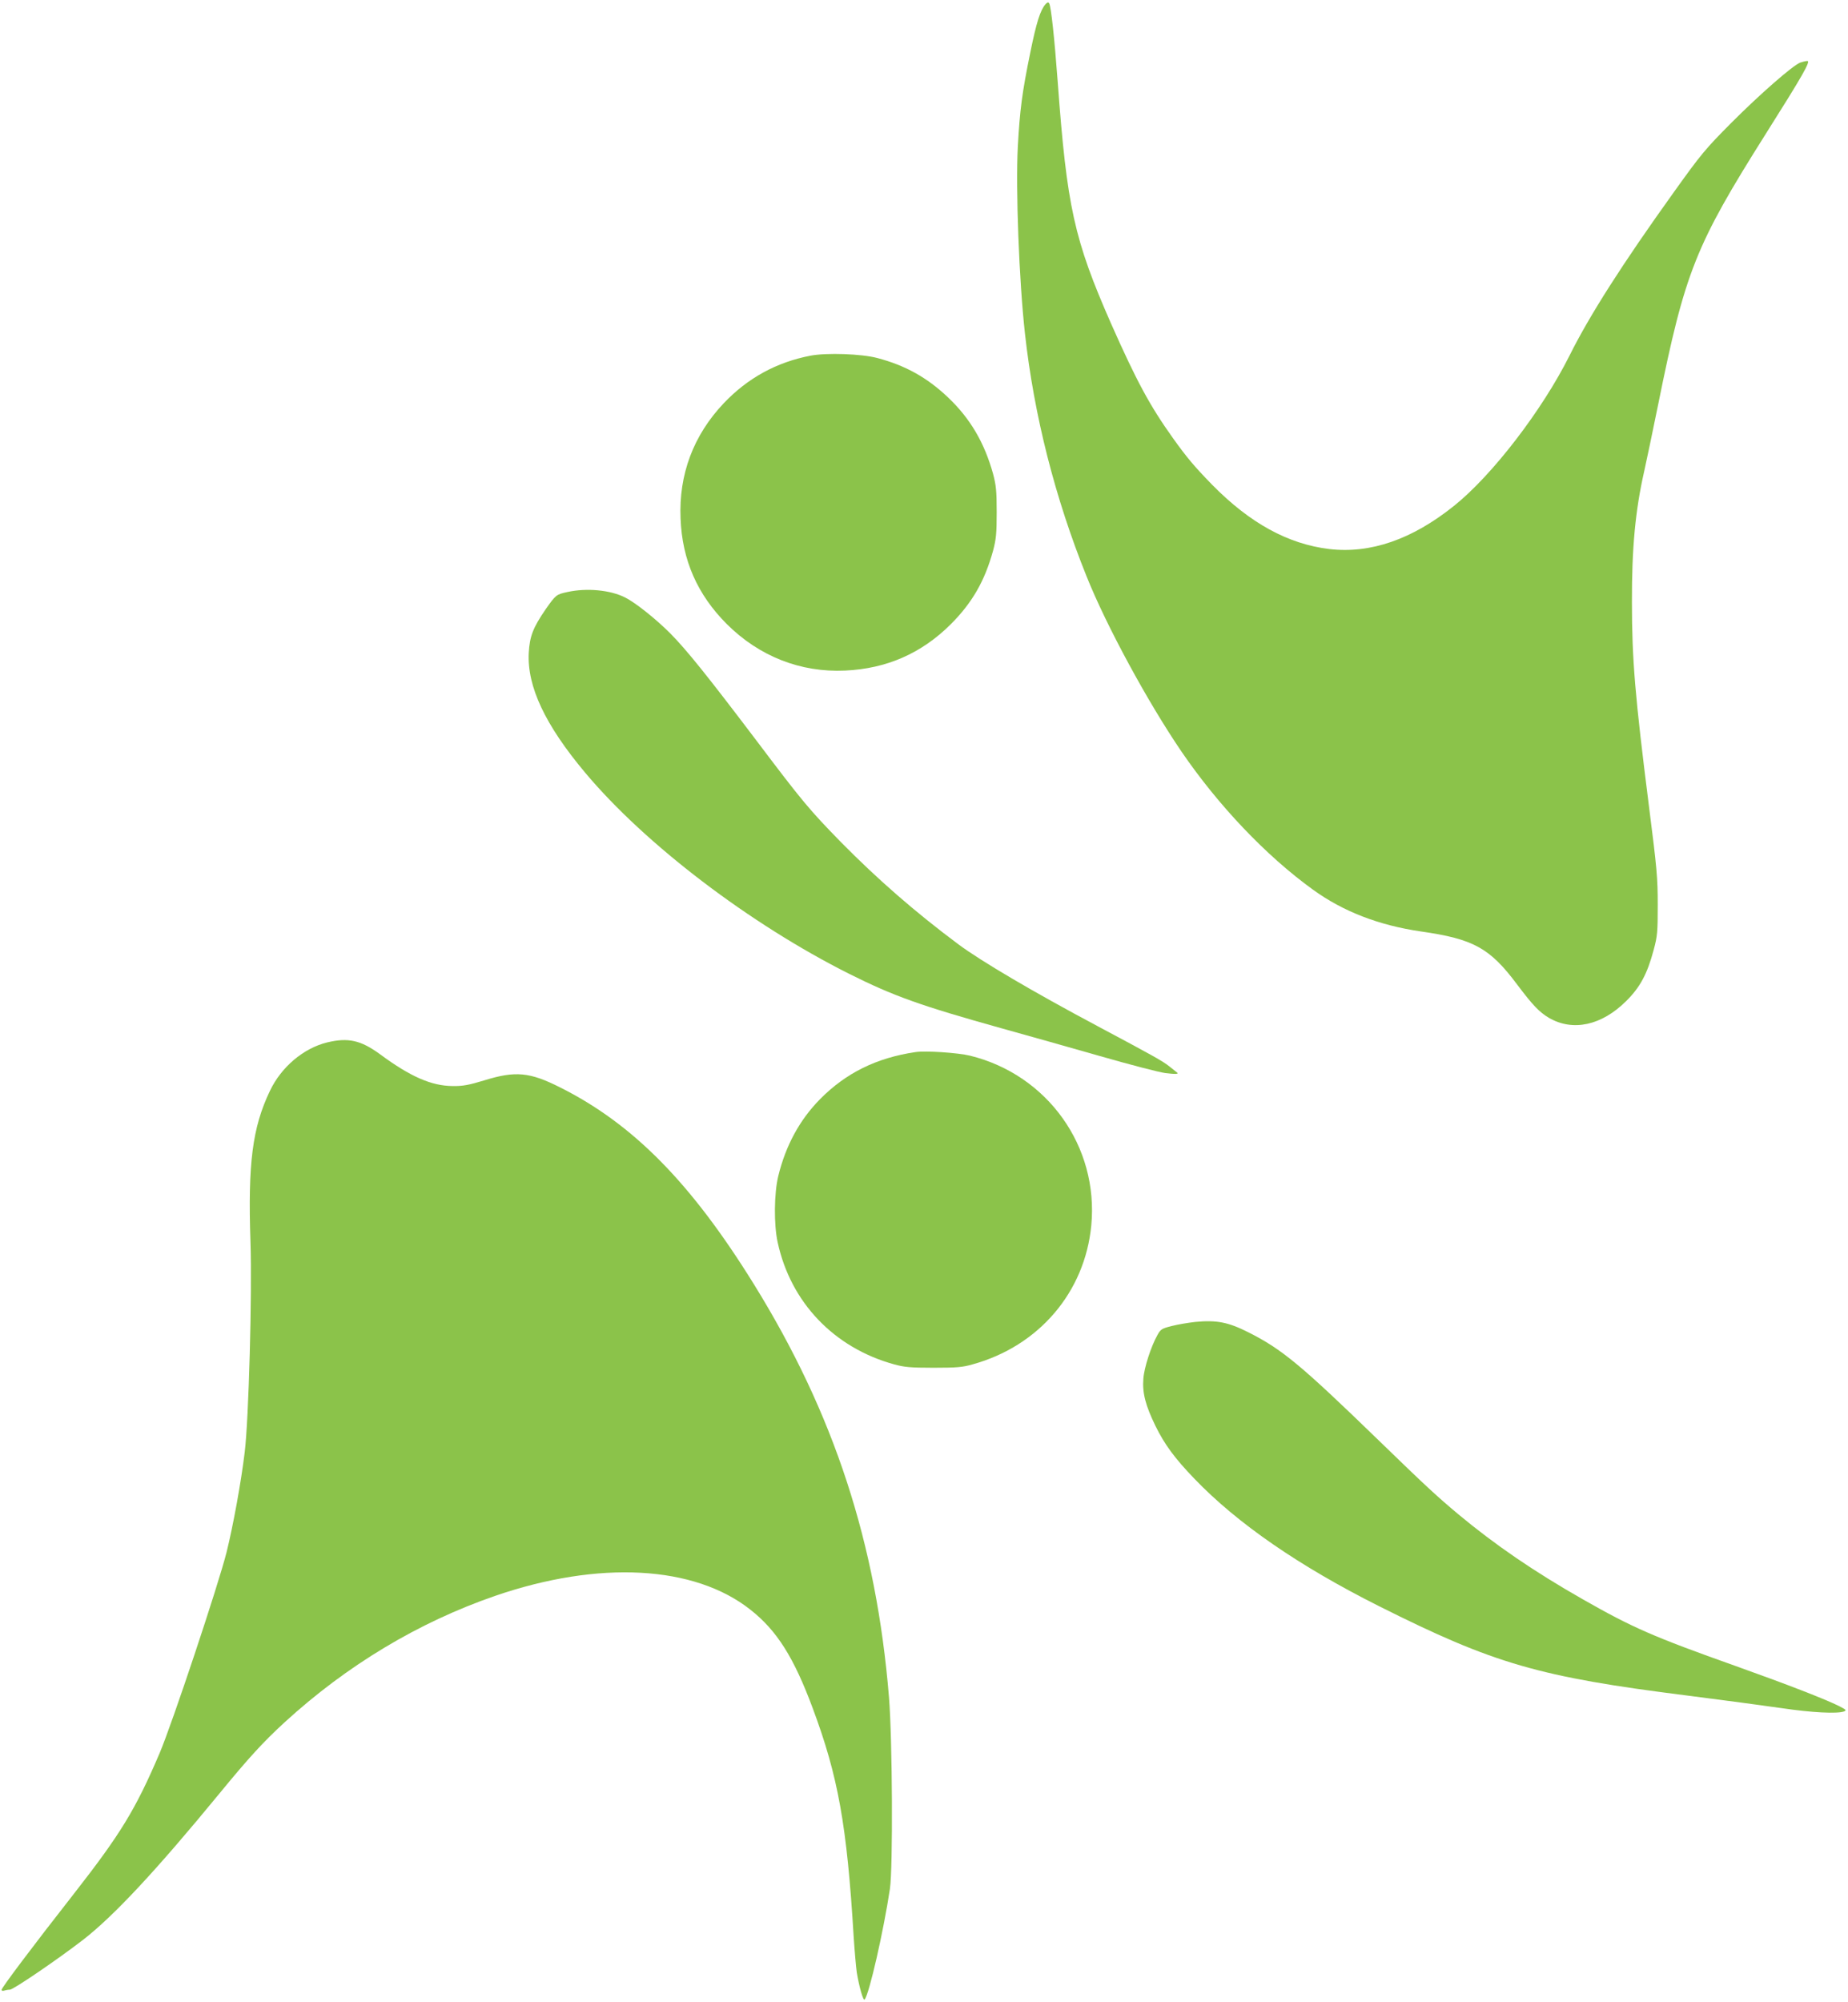
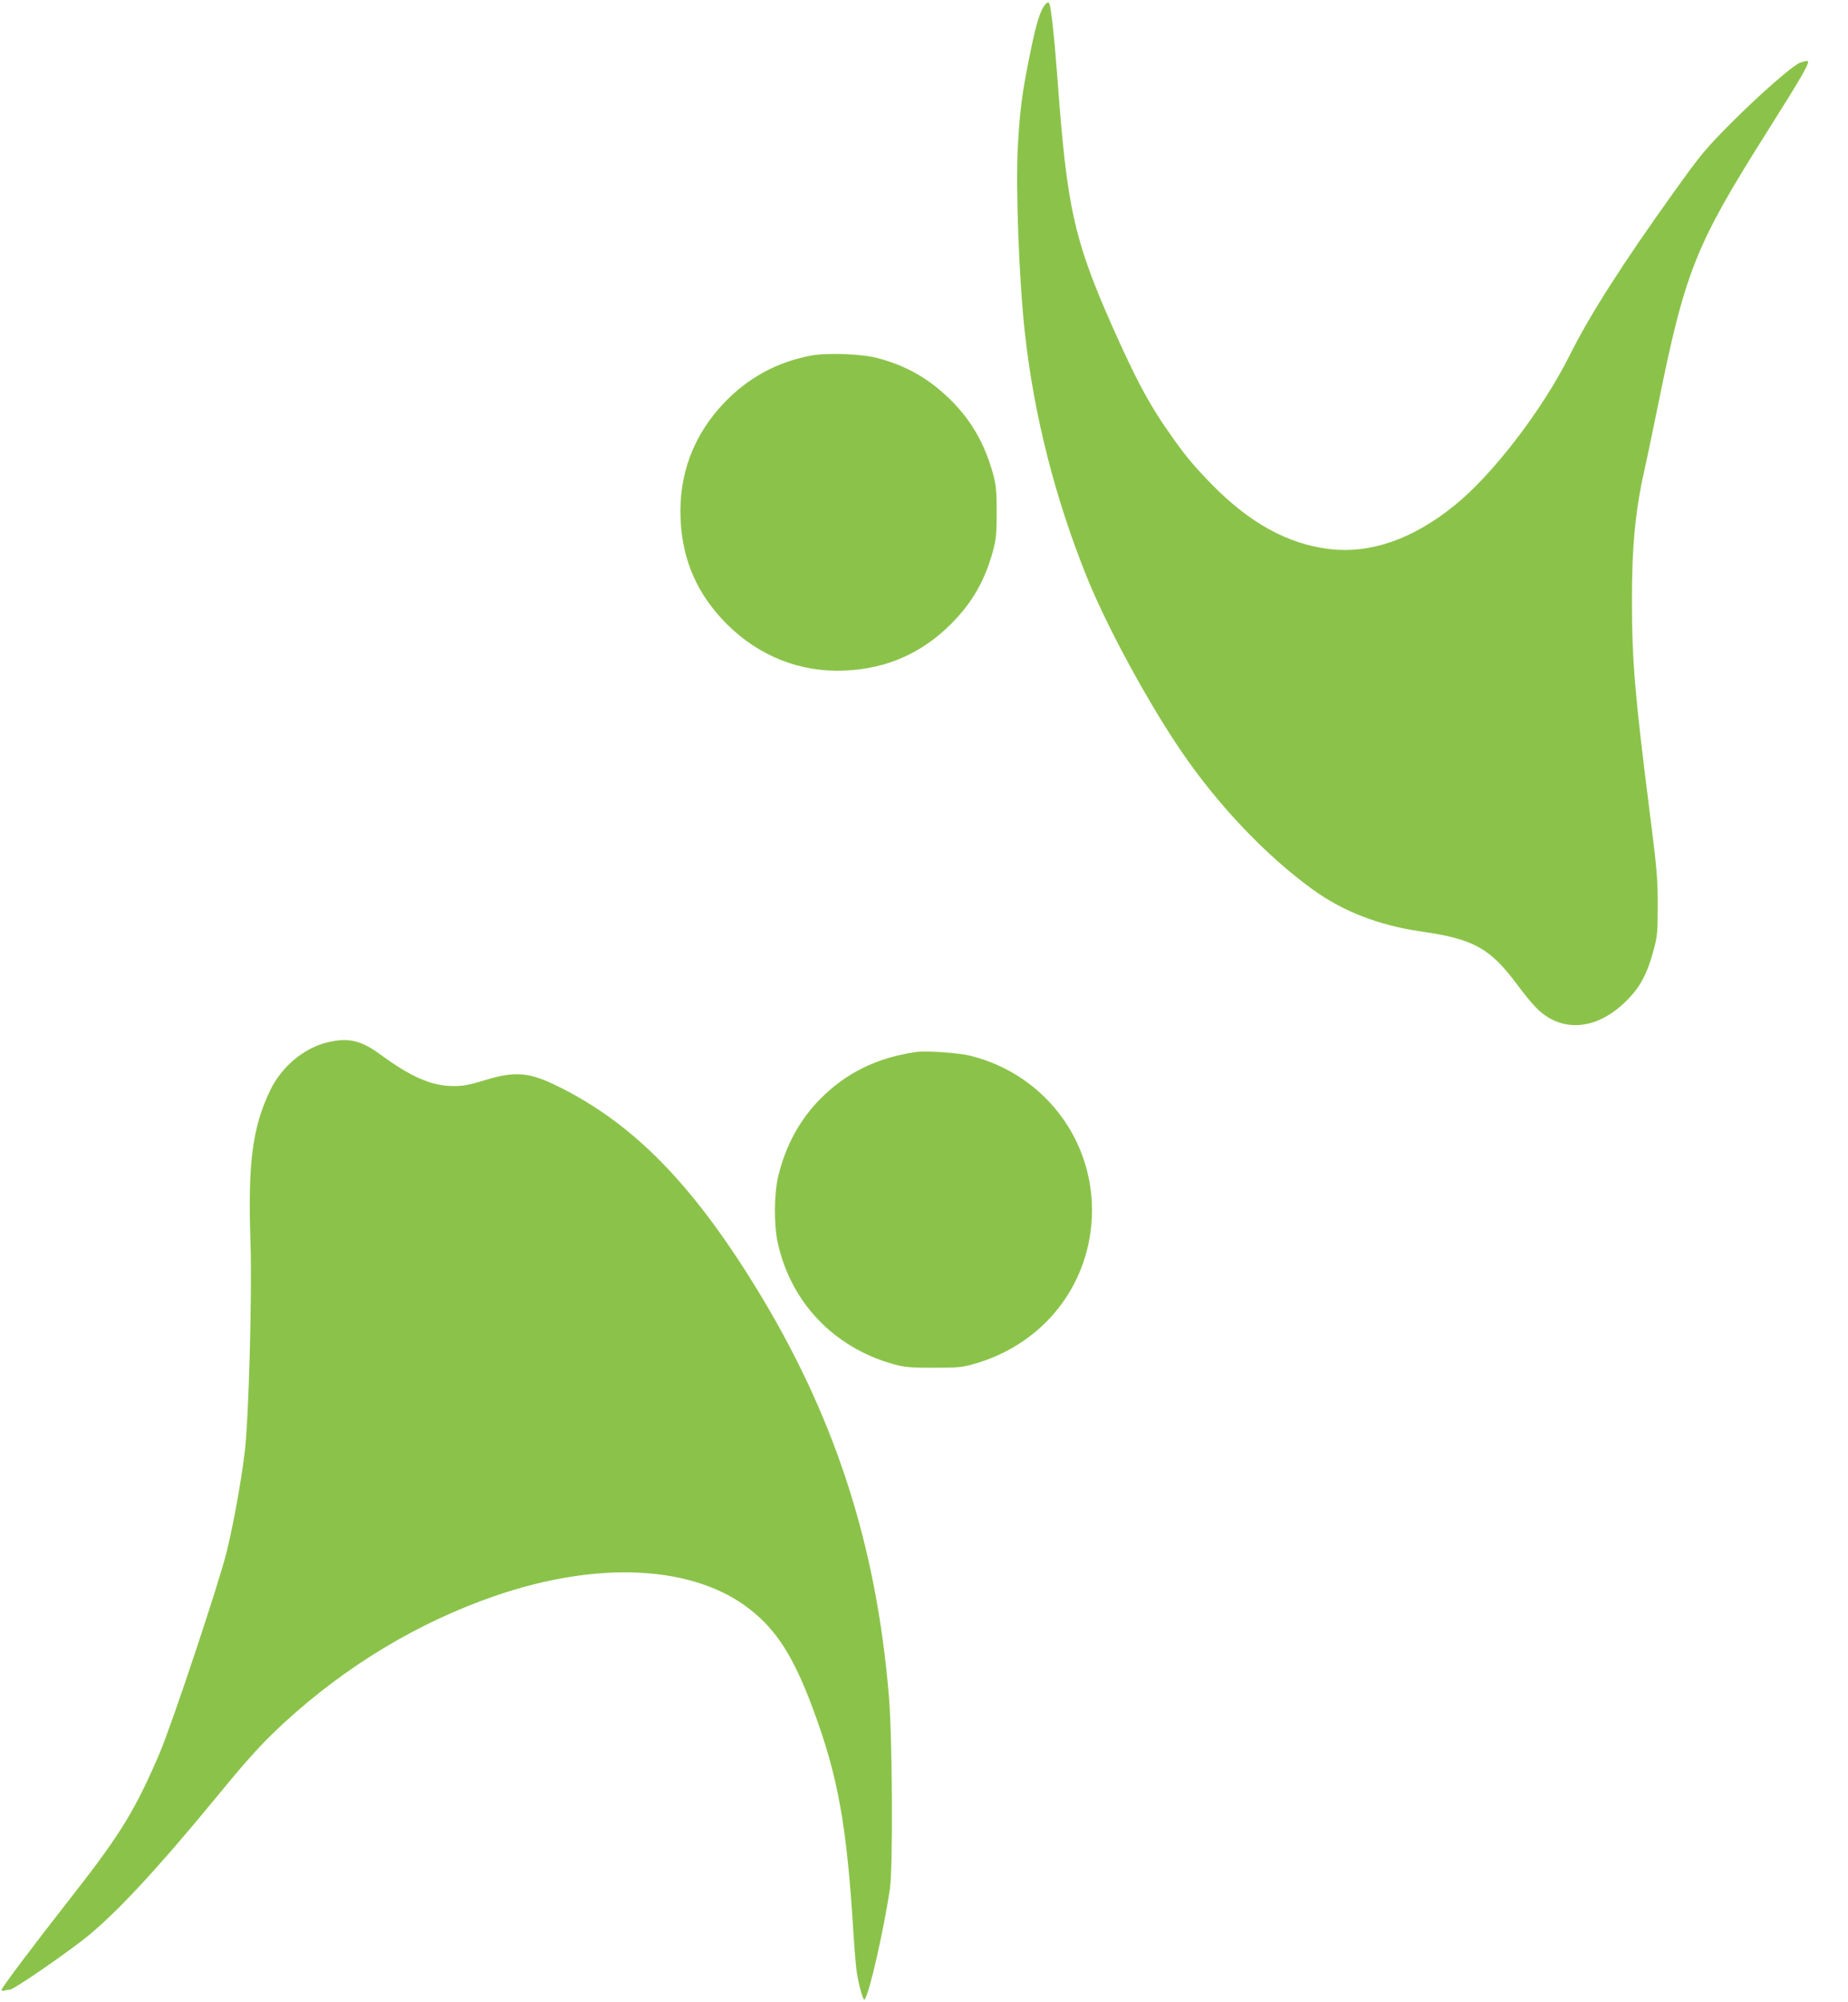
<svg xmlns="http://www.w3.org/2000/svg" version="1.0" width="1182pt" height="1280pt" viewBox="0 0 1182 1280" preserveAspectRatio="xMidYMid meet">
  <g transform="translate(0,1280) scale(0.1,-0.1)" fill="#8bc34a" stroke="none">
    <path d="M6687 12773 c-33 -38 -58 -116 -97 -308 -53 -258 -67 -369 -80 -604 -14 -271 8 -856 46 -1196 58 -521 192 -1049 394 -1550 127 -317 391 -803 607 -1120 236 -345 541 -666 840 -882 193 -140 423 -229 693 -268 334 -48 439 -105 613 -338 101 -134 142 -177 204 -214 153 -89 337 -49 494 107 90 89 135 174 176 327 24 89 26 115 26 288 0 172 -5 231 -56 630 -89 702 -109 939 -109 1305 -1 347 22 588 78 835 14 61 54 254 90 430 172 851 239 1017 688 1729 235 372 289 466 266 466 -10 0 -31 -5 -45 -10 -48 -18 -257 -201 -440 -384 -167 -168 -194 -200 -370 -446 -327 -456 -538 -786 -666 -1043 -175 -350 -495 -766 -739 -961 -268 -215 -535 -307 -798 -276 -264 32 -507 165 -749 411 -114 117 -162 174 -250 297 -150 210 -233 365 -396 732 -237 539 -283 746 -342 1550 -21 282 -42 474 -54 498 -6 10 -11 8 -24 -5z" />
    <path d="M5183 10526 c-217 -42 -401 -143 -554 -304 -194 -205 -288 -455 -276 -737 10 -266 108 -487 296 -675 207 -206 471 -310 756 -297 266 12 489 110 676 296 138 138 218 278 271 471 19 72 23 109 23 245 0 136 -4 173 -23 245 -55 199 -146 355 -290 491 -133 126 -272 203 -450 250 -100 27 -325 35 -429 15z" />
-     <path d="M3628 9015 c-70 -15 -73 -18 -138 -110 -81 -118 -102 -173 -108 -279 -11 -215 105 -461 361 -766 384 -458 1053 -967 1689 -1286 282 -141 454 -203 978 -349 151 -42 432 -121 624 -176 191 -55 380 -104 419 -109 63 -8 89 -7 76 3 -2 2 -24 19 -49 39 -44 35 -98 65 -460 258 -412 219 -746 416 -890 523 -279 208 -516 415 -751 653 -203 208 -246 259 -544 654 -310 409 -443 575 -549 682 -90 90 -221 195 -287 228 -94 48 -246 63 -371 35z" />
    <path d="M2093 6136 c-152 -37 -295 -158 -367 -311 -112 -234 -141 -464 -124 -965 11 -326 -11 -1135 -37 -1345 -23 -190 -73 -465 -116 -639 -53 -210 -349 -1099 -429 -1286 -153 -358 -249 -515 -546 -895 -268 -342 -464 -603 -464 -616 0 -6 7 -8 16 -5 9 3 25 6 37 6 22 0 305 193 466 317 198 153 470 445 871 933 192 234 283 333 420 459 399 365 856 639 1345 808 665 229 1276 196 1635 -88 169 -133 277 -304 398 -629 163 -437 219 -748 262 -1460 6 -91 15 -194 20 -230 15 -90 41 -183 50 -173 29 31 122 441 162 708 20 135 16 955 -6 1225 -81 985 -351 1812 -864 2640 -401 647 -772 1024 -1239 1258 -194 98 -286 107 -483 46 -102 -31 -140 -38 -205 -37 -135 1 -269 59 -464 203 -123 90 -204 108 -338 76z" />
    <path d="M5855 6074 c-249 -37 -444 -133 -610 -301 -130 -132 -219 -295 -267 -491 -27 -111 -29 -310 -4 -424 83 -384 360 -674 744 -780 65 -18 104 -22 252 -22 148 0 187 3 252 22 423 117 717 461 758 888 48 505 -280 963 -775 1085 -78 19 -285 33 -350 23z" />
-     <path d="M7645 4349 c-44 -5 -111 -16 -150 -26 -64 -16 -72 -21 -92 -58 -41 -73 -85 -208 -90 -280 -7 -91 14 -170 77 -300 59 -120 123 -207 250 -339 275 -286 670 -558 1180 -814 736 -369 1021 -452 1975 -572 220 -28 490 -64 600 -80 194 -29 358 -37 400 -21 17 7 13 11 -30 33 -89 45 -343 143 -663 257 -529 188 -659 245 -977 426 -310 176 -564 350 -797 544 -141 118 -213 185 -509 472 -499 484 -620 584 -835 692 -129 65 -203 79 -339 66z" />
  </g>
</svg>